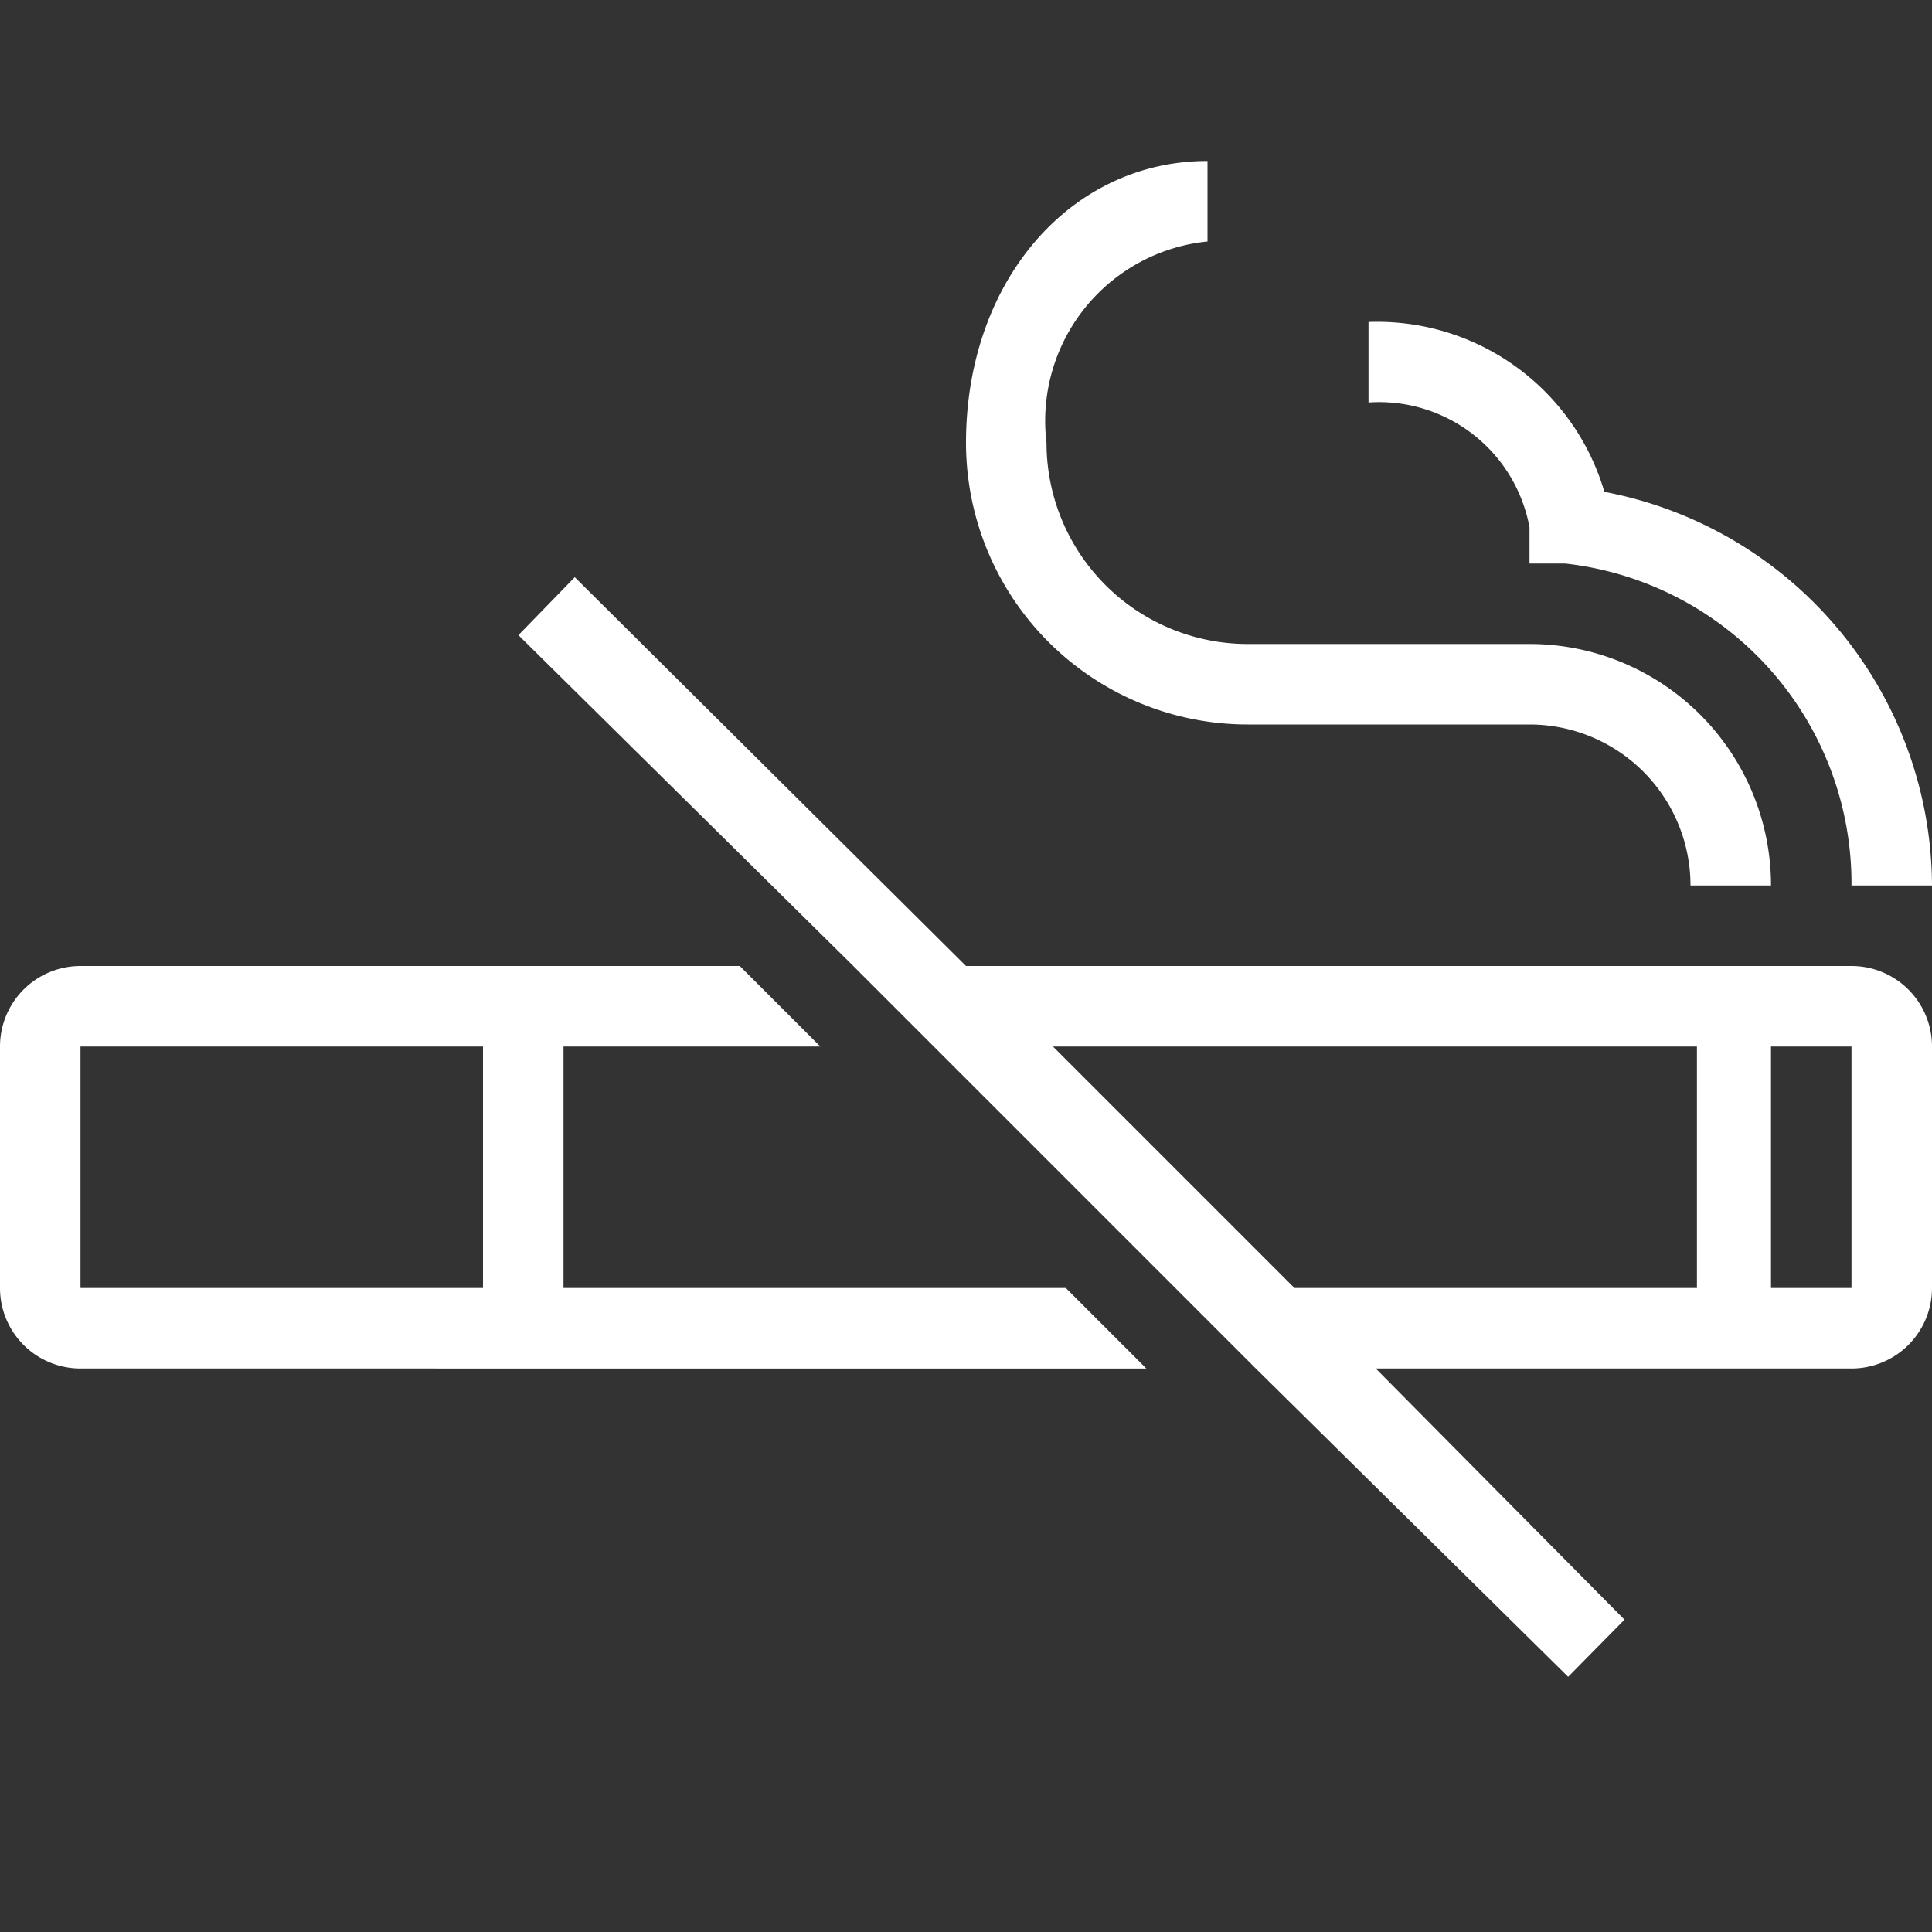
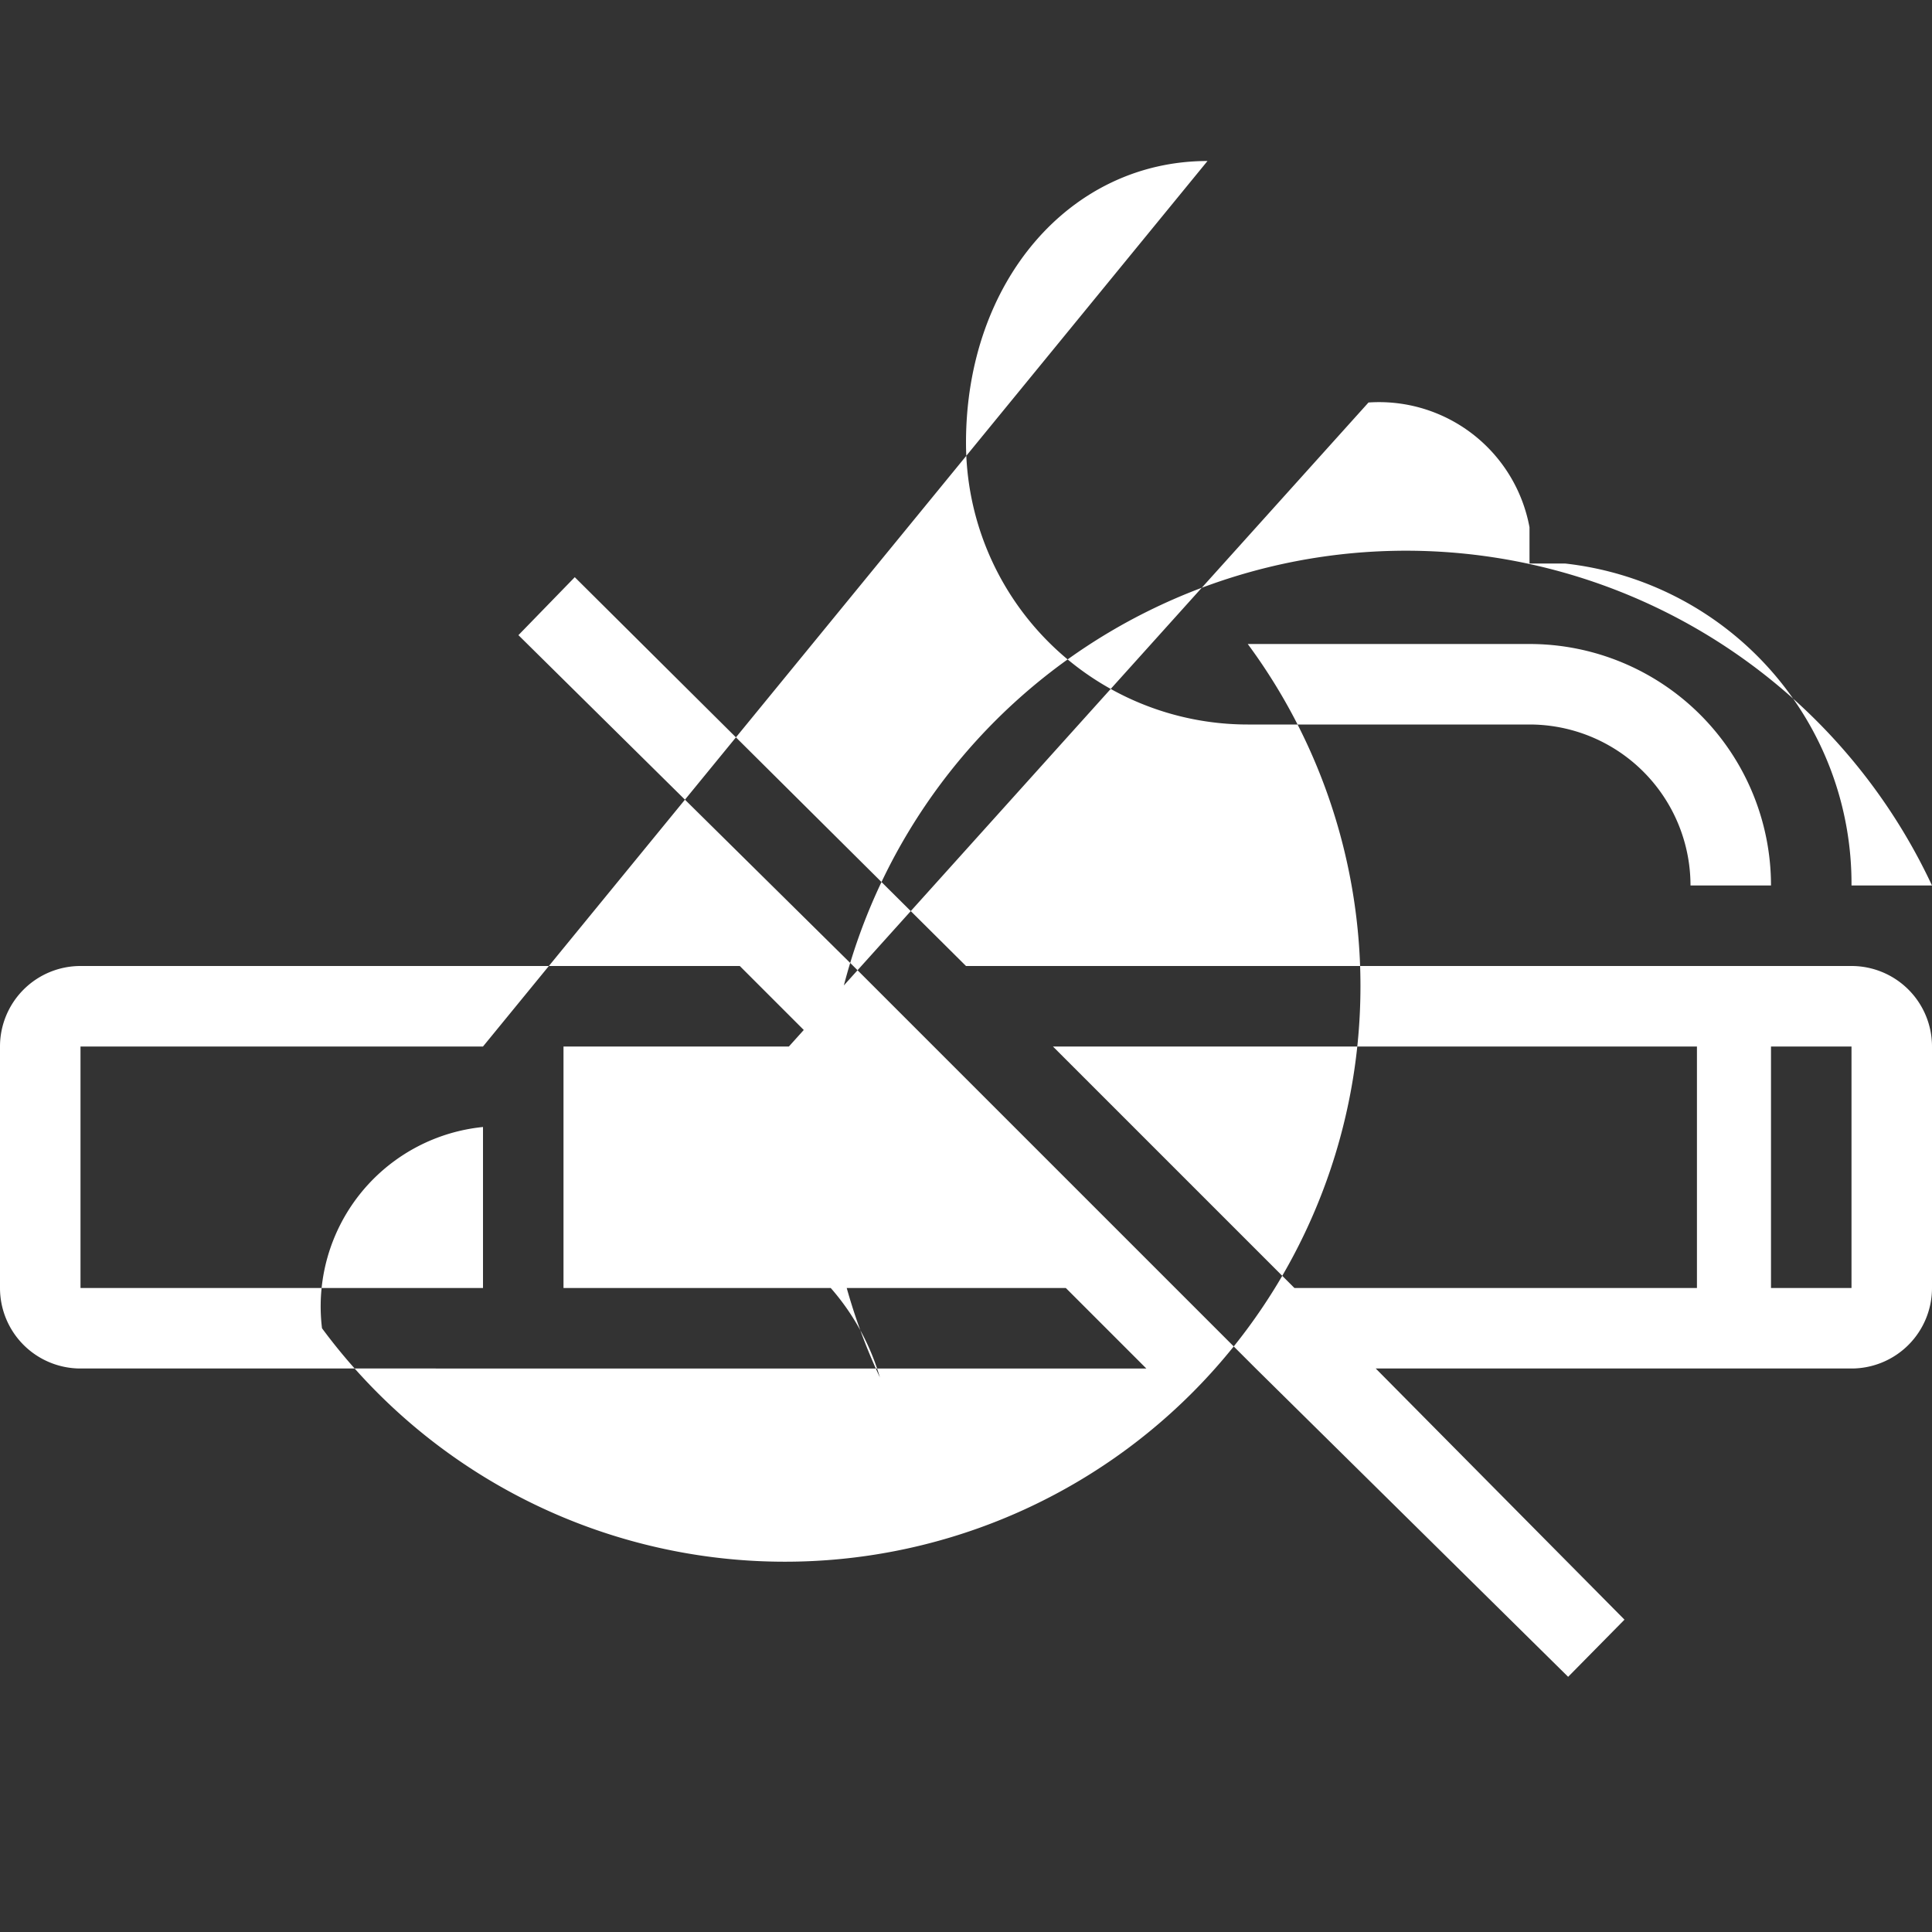
<svg xmlns="http://www.w3.org/2000/svg" viewBox="0 0 24 24">
  <rect x="0" y="0" width="24" height="24" fill="#333333" stroke="none" />
-   <path fill="#fff" d="M7.14 7.17 12 12h11a1 1 0 0 1 1 1v3a1 1 0 0 1-1 1h-5.91l3.09 3.12-.7.71L15.6 17l-5-5-4.16-4.11.7-.72ZM9.19 12l1 1H7v3h6.24l1 1H1a1 1 0 0 1-1-1v-3a1 1 0 0 1 1-1h8.19Zm11.89 1h-8l3 3h5v-3ZM23 13h-1v3h1v-3ZM6 13H1v3h5v-3Zm9-11v1a2.24 2.24 0 0 0-2 2.5A2.5 2.5 0 0 0 15.5 8H19a3 3 0 0 1 3 3h-1a2 2 0 0 0-2-2h-3.5A3.5 3.5 0 0 1 12 5.5c0-2 1.29-3.5 3-3.5Zm2 2a2.94 2.94 0 0 1 2.93 2.11A5 5 0 0 1 24 11h-1a4 4 0 0 0-3.56-4H19v-.45A1.9 1.9 0 0 0 17 5Z" />
+   <path fill="#fff" d="M7.14 7.17 12 12h11a1 1 0 0 1 1 1v3a1 1 0 0 1-1 1h-5.91l3.09 3.12-.7.71L15.6 17l-5-5-4.16-4.11.7-.72ZM9.19 12l1 1H7v3h6.24l1 1H1a1 1 0 0 1-1-1v-3a1 1 0 0 1 1-1h8.19Zm11.89 1h-8l3 3h5v-3ZM23 13h-1v3h1v-3ZM6 13H1v3h5v-3Zv1a2.24 2.24 0 0 0-2 2.5A2.5 2.5 0 0 0 15.5 8H19a3 3 0 0 1 3 3h-1a2 2 0 0 0-2-2h-3.5A3.5 3.5 0 0 1 12 5.5c0-2 1.29-3.5 3-3.5Zm2 2a2.94 2.94 0 0 1 2.93 2.11A5 5 0 0 1 24 11h-1a4 4 0 0 0-3.56-4H19v-.45A1.9 1.9 0 0 0 17 5Z" />
</svg>